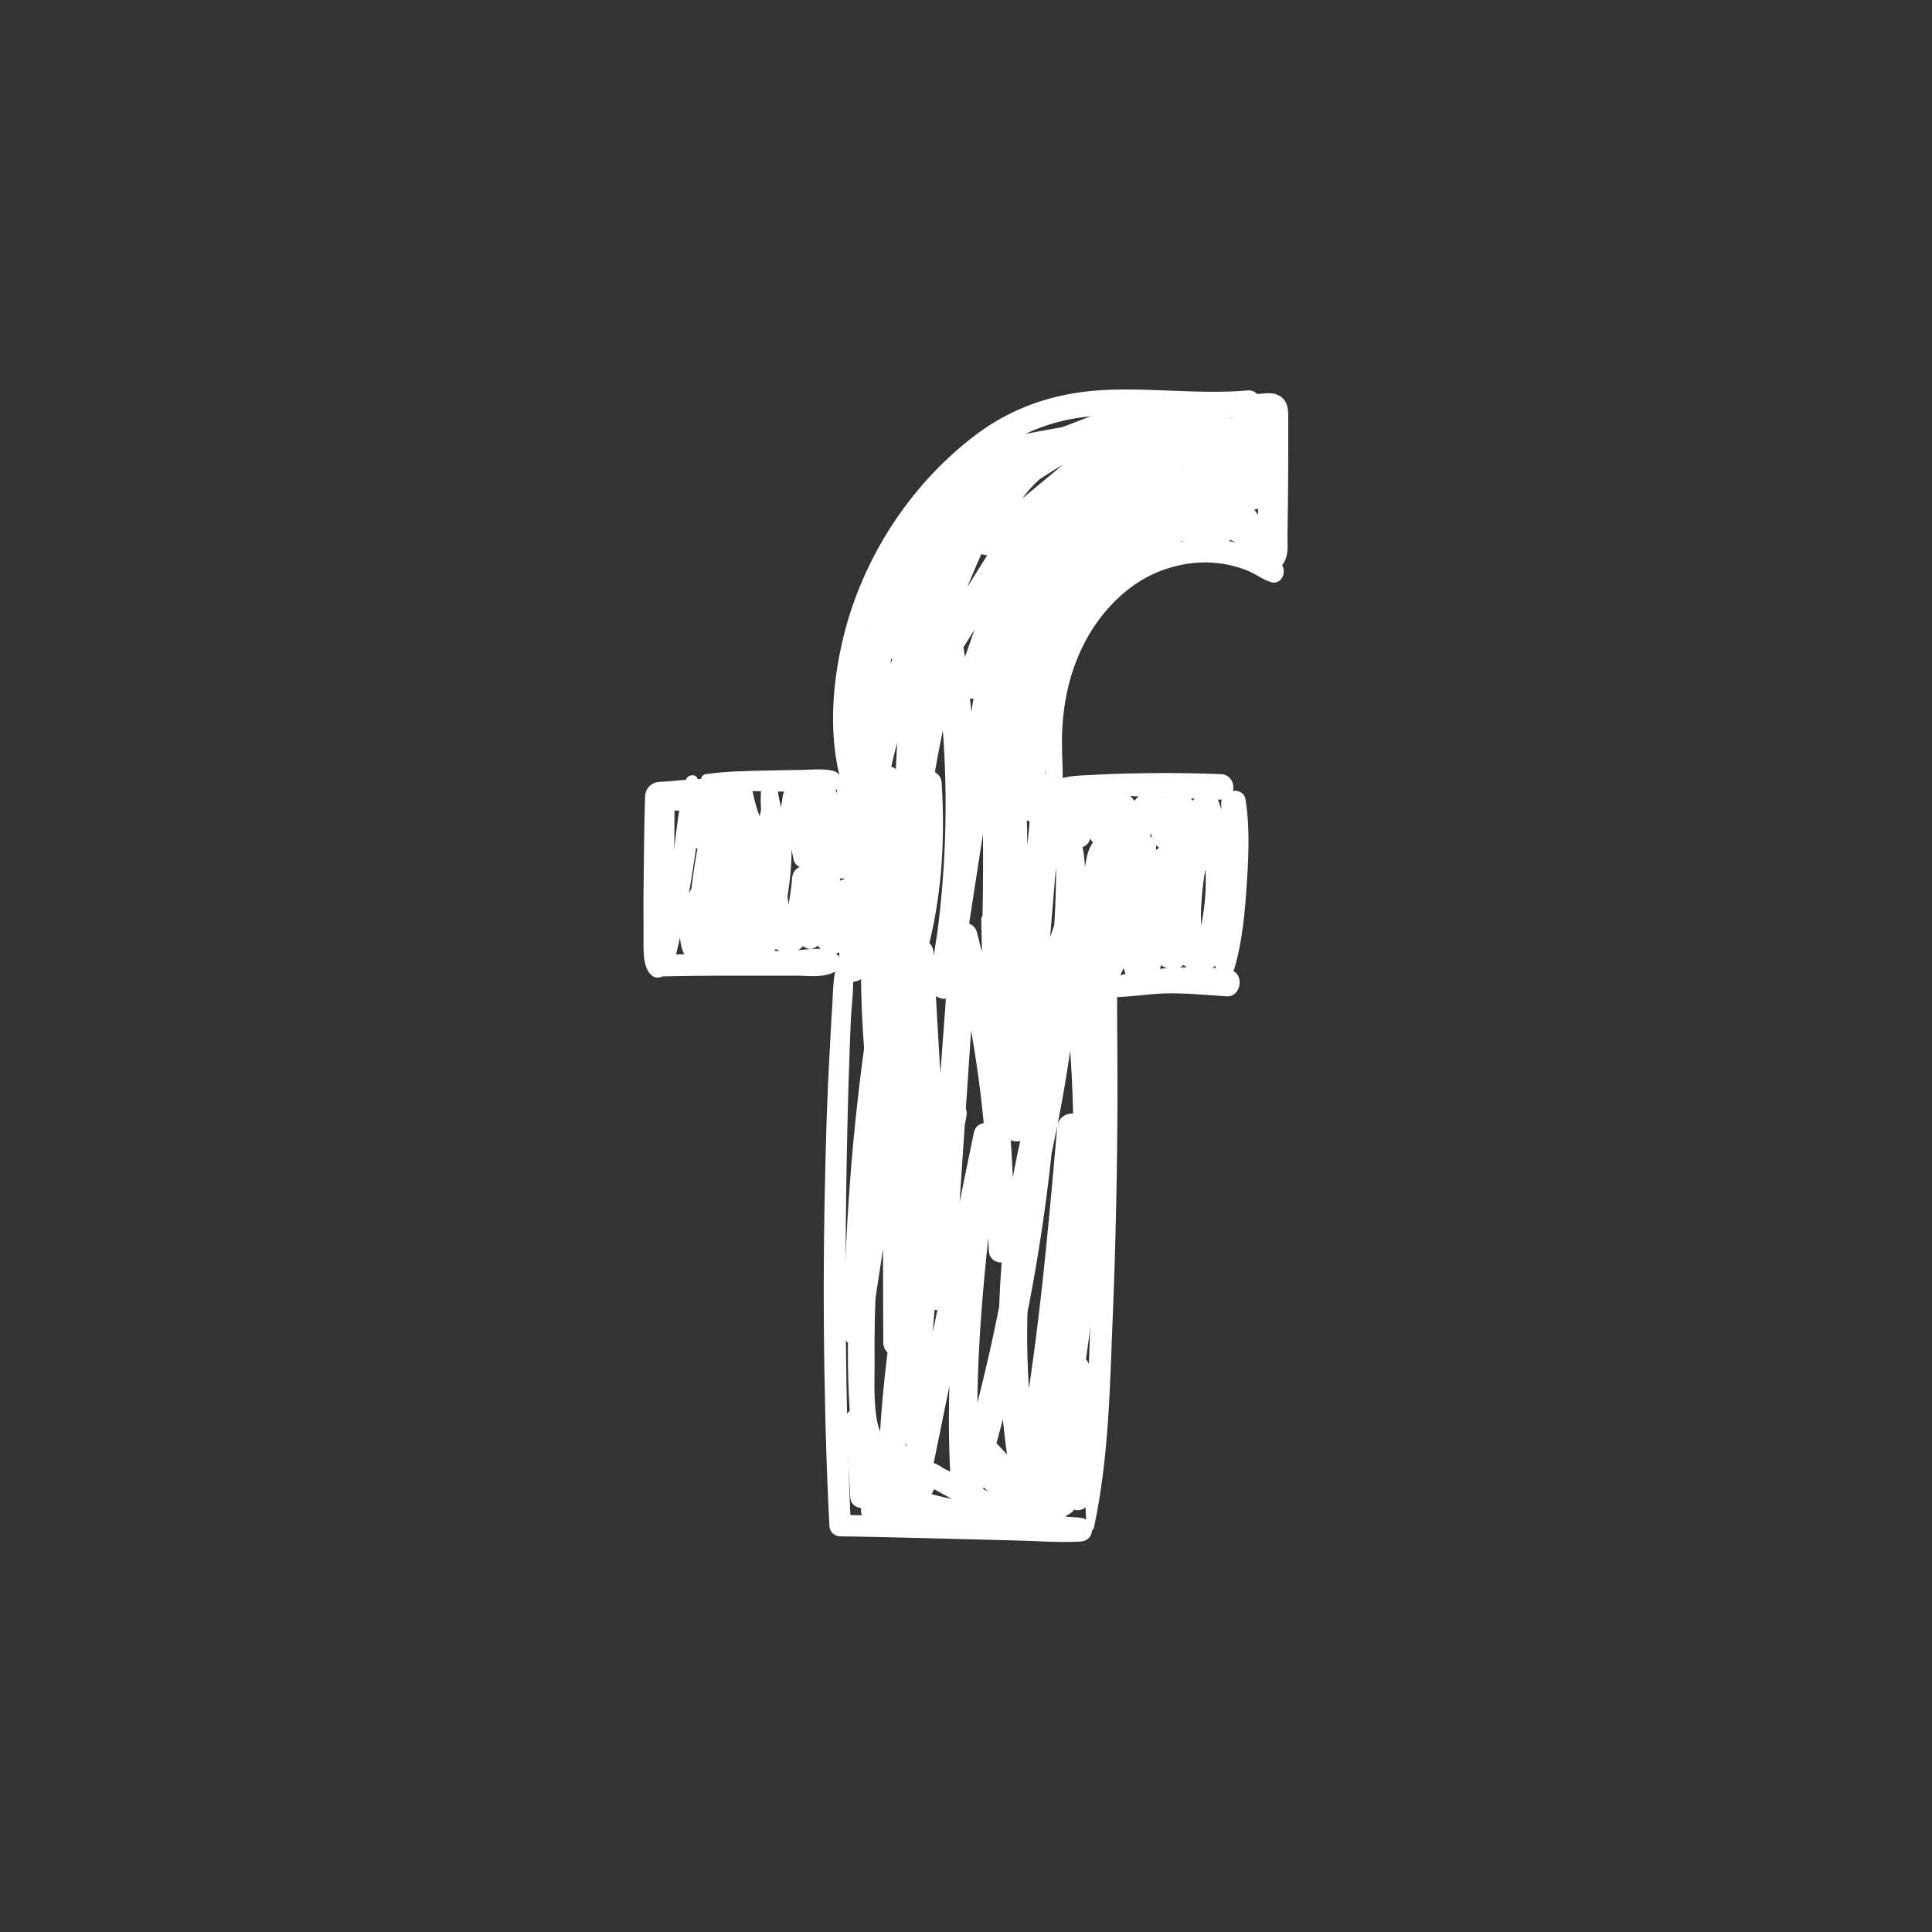
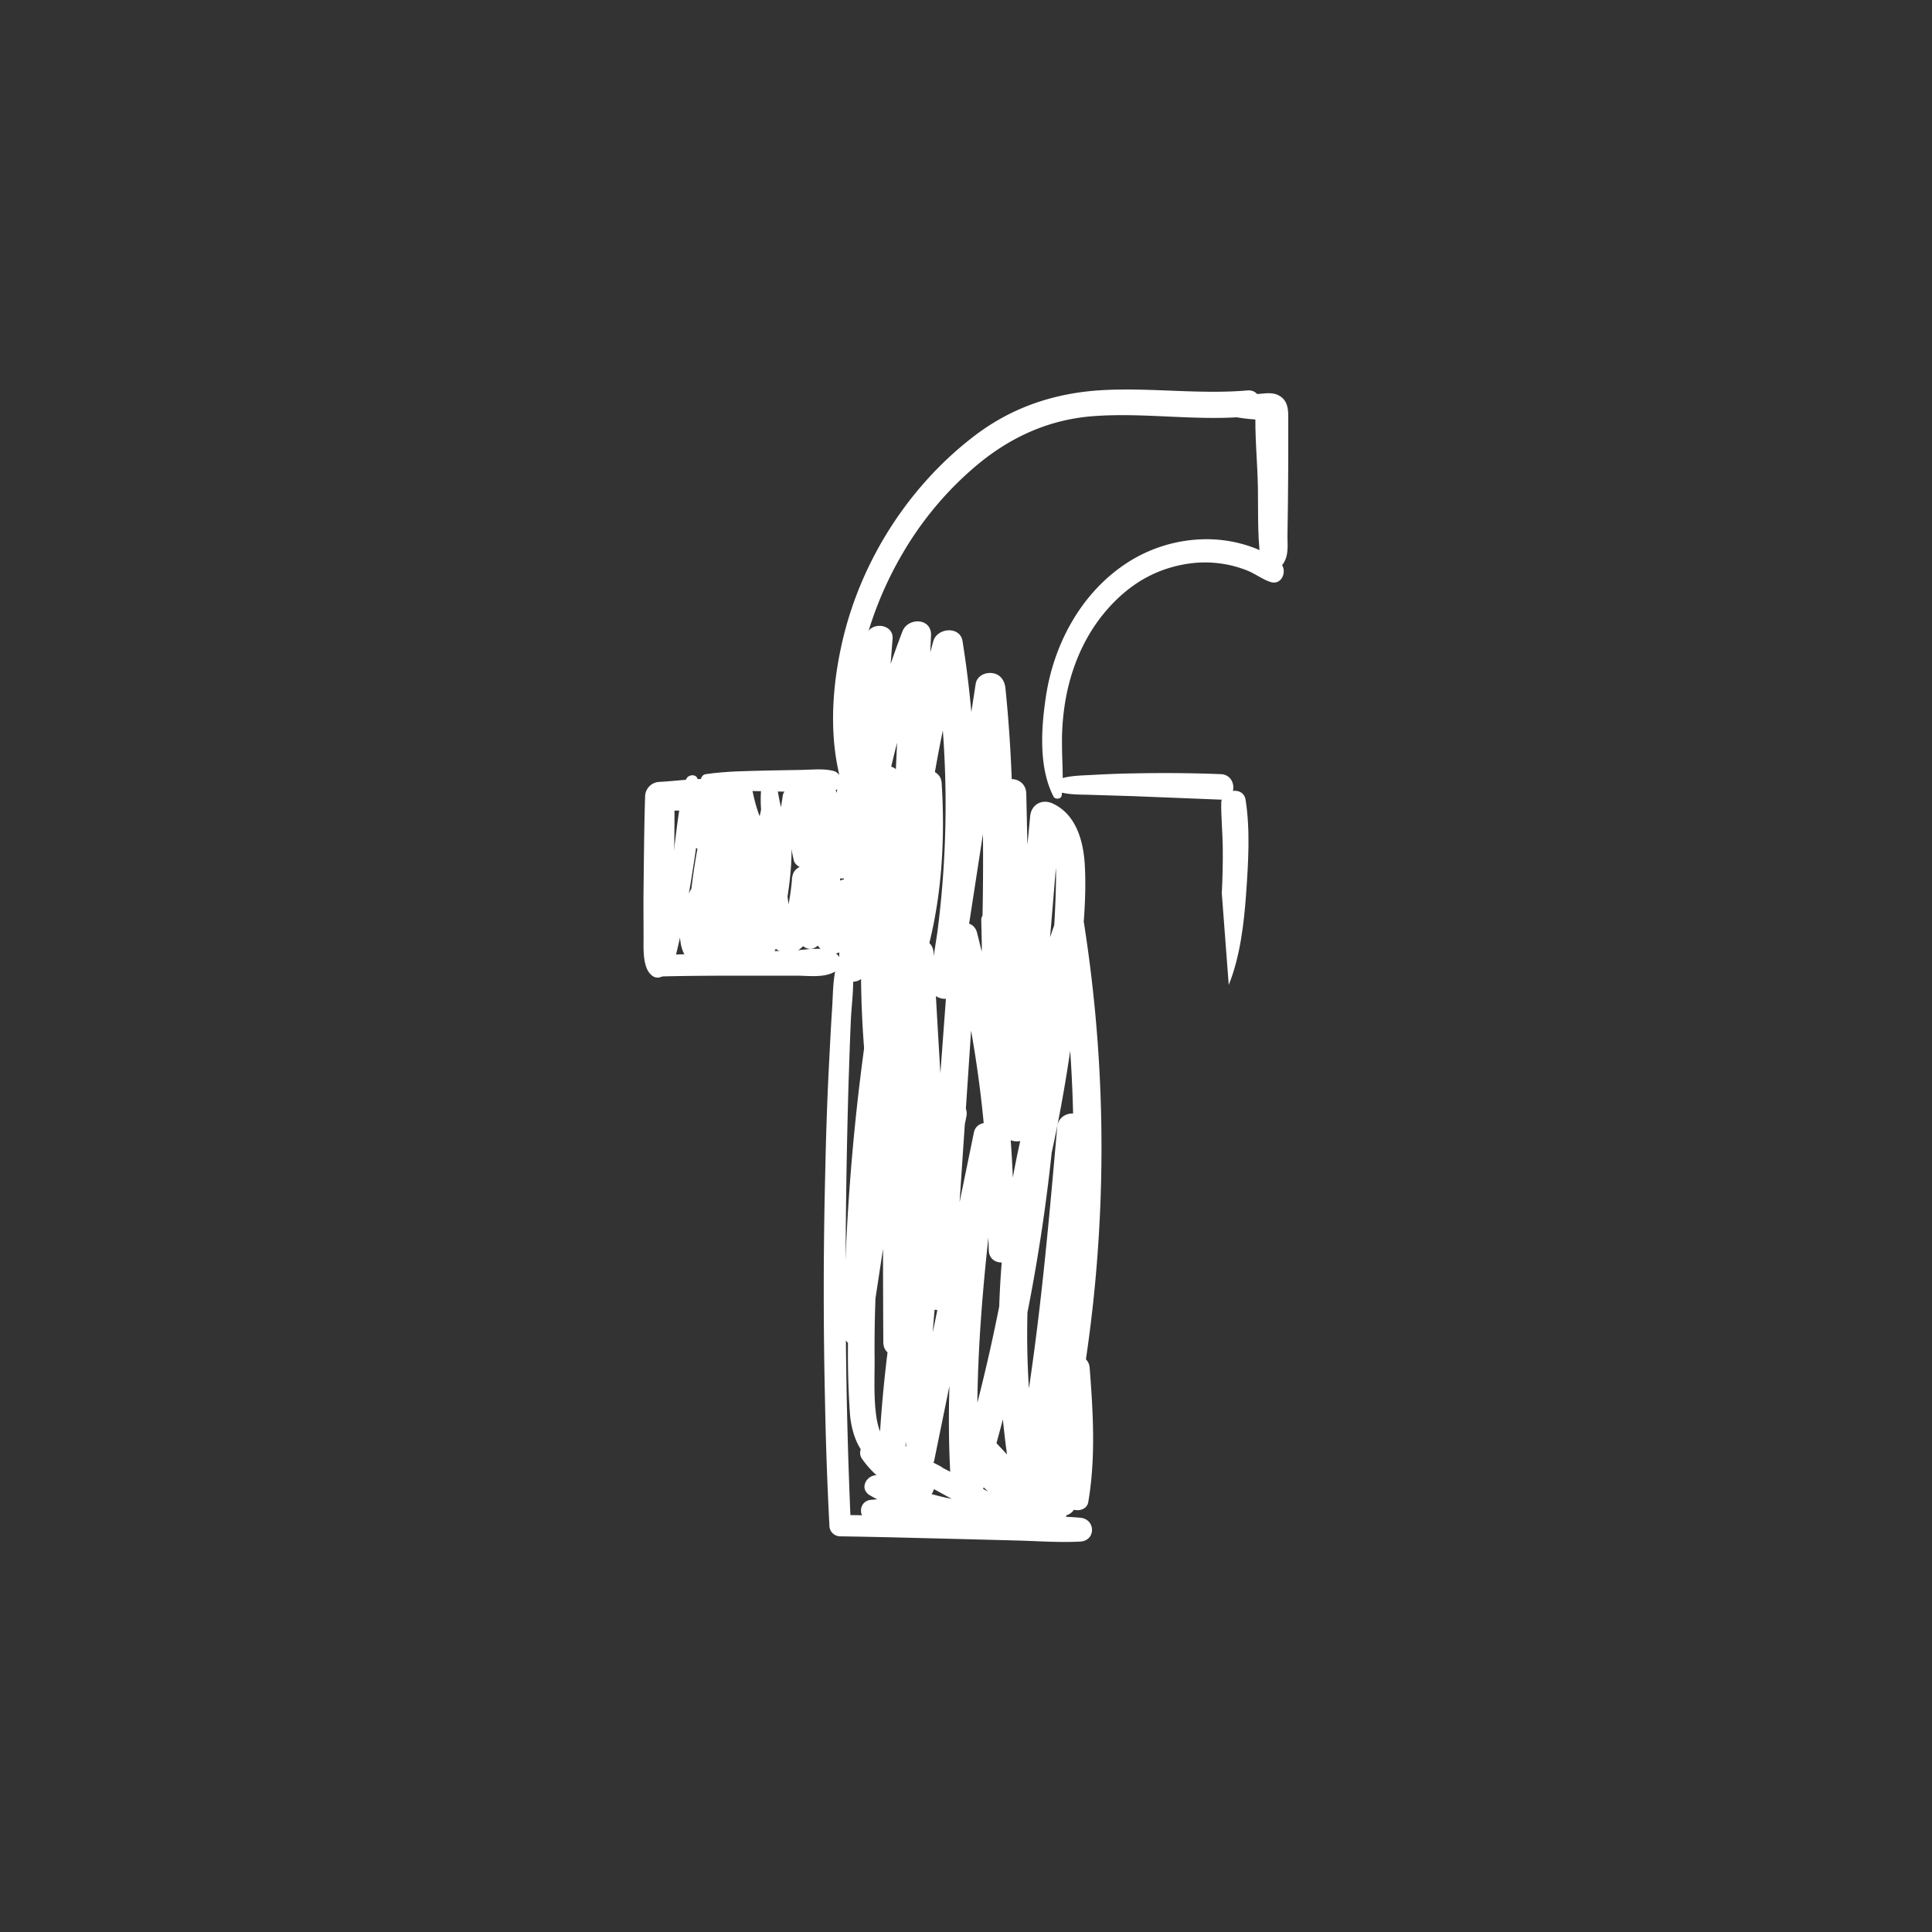
<svg xmlns="http://www.w3.org/2000/svg" id="Слой_1" data-name="Слой 1" viewBox="0 0 1000 1000">
  <rect x="0" y="0" width="1000" height="1000" fill="#333333" stroke="none" />
  <defs>
    <style>.cls-1{fill:#fff;}</style>
  </defs>
  <title>fb</title>
  <path class="cls-1" d="M434.5,495.6c-3.6,8.1-3.2,17.6-3.8,26.4s-1.1,19.2-1.6,28.8c-1,19.2-1.6,38.5-2,57.7q-1.4,57.8-.1,115.5.6,32.8,2.3,65.6a5.6,5.6,0,0,0,5.5,5.6c20.8.3,41.5.9,62.3,1.4l30.6.8c10.5.3,21.1,1.1,31.6.5,8-.6,7.8-11.5,0-12.3-10.4-1-21.1-.6-31.6-.6l-30.6-.3c-20.8-.1-41.5-.2-62.3-.6l5.6,5.5c-3.4-76.3-3.4-152.5-1.2-228.8.4-11,.7-21.9,1.2-32.8s2.6-21.9-.4-31.6c-.7-2.3-4.4-3.3-5.5-.8Z" />
-   <path class="cls-1" d="M566.2,790.8c7.8-36.1,8.3-73.7,9.8-110.5s2.3-74.7,2.4-112.1c0-10.3,0-20.5-.1-30.8,0-5.3-.1-10.6-.1-15.8s.5-10.7-2.3-15.3c-1.7-2.9-6.3-3.1-8,0s-2,7.8-1.9,12.3.1,9.2.2,13.9c.1,9.2.1,18.5.1,27.8.1,18.5-.1,37-.3,55.5-.6,37.1-1.6,74.1-3.3,111.1-.9,21.1-1.8,42.3-.3,63.4.2,2,3.3,2.8,3.8.5Z" />
-   <path class="cls-1" d="M571,515.9c10.5.9,21.2-1.4,31.8-1.7s21.3.8,32.1,1.5c7.7.5,9.5-12.2,1.8-13.6-11.4-1.9-23.4-1.8-34.9-.8s-23,2.3-32.5,8.2c-3.1,1.9-1.6,6.1,1.7,6.4Z" />
-   <path class="cls-1" d="M636,509.8c5.9-14.7,7.9-31.8,9-47.4s2.2-32.8-.3-48.5c-1.2-7.3-12.5-5.3-12.6,1.7s.7,15.3.8,22.9-.1,15.9-.5,23.9c-.9,15.4-3.4,30.9-3.6,46.4-.1,4.4,5.7,4.6,7.2,1Z" />
+   <path class="cls-1" d="M636,509.8c5.9-14.7,7.9-31.8,9-47.4s2.2-32.8-.3-48.5c-1.2-7.3-12.5-5.3-12.6,1.7s.7,15.3.8,22.9-.1,15.9-.5,23.9Z" />
  <path class="cls-1" d="M549.5,411.8c1.1-8.5.2-17.3.2-25.8a124.5,124.5,0,0,1,2.5-27.3c3.4-16.1,10.3-31.3,21.2-43.6s23.6-20,39-22.9a59.9,59.9,0,0,1,23.1.1,58.5,58.5,0,0,1,11,3.4c3.8,1.7,7.1,4.2,11,5.5,5.9,2,8.9-5.5,5.6-9.4s-12.2-7.9-18.3-9.7a69.8,69.8,0,0,0-20.8-3,76,76,0,0,0-39.8,11.7c-24,15.2-38.6,41.8-42.8,69.5-2.5,16.3-3.9,36.9,3.9,52,.8,1.6,3.9,1.4,4.2-.5Z" />
  <path class="cls-1" d="M660.3,293.9c3.4-13.3,3-28.2,3-41.9s.7-28.6-1.2-42.5c-1-7.2-11.8-5-12.2,1.6-.6,13.9,1,28.1,1.2,41.9s-.4,27.7,2.1,40.9c.7,3.6,6.2,3.3,7.1,0Z" />
  <path class="cls-1" d="M441.3,399.5c-.5-20.1.1-39.7,4.7-59.5a187.5,187.5,0,0,1,21.4-53.9,173.9,173.9,0,0,1,38.3-45.4c17.5-14.6,37.4-23.6,60.2-25.3,26.5-2,53.1,2.6,79.7.2,8.6-.8,8.7-14.3,0-13.5-24.8,2.1-49.6-1.5-74.4-.2s-47.3,8.7-67.1,23.9c-33.5,25.7-57.8,63.5-67.7,104.5-5.4,22.6-7.4,47.3-2.1,70.2.9,3.9,7.1,3,7-1Z" />
  <path class="cls-1" d="M544.6,408.5c6,3,13.2,2.7,19.7,2.9l22.6.7,45.1,1.8c8.5.4,8.5-12.8,0-13.2-15-.6-30-.7-45.1-.4-7.2.1-14.4.4-21.6.8s-14.6.3-20.7,3.8a2.1,2.1,0,0,0,0,3.6Z" />
  <path class="cls-1" d="M365.3,407.7c10.9,1.6,21.8,1.7,32.8,1.9l15.9.3c5.6.2,11.8,1,17.3-.4s5.2-9.2,0-10.5-11-.6-16.3-.5l-16.9.3c-11,.3-21.9.3-32.8,1.9-3.5.5-3.5,6.5,0,7Z" />
  <path class="cls-1" d="M355.1,403.4c-4.5,15.3-5.2,31.8-7.8,47.5s-6.1,31.7-10.1,47.3a5.7,5.7,0,0,0,5.5,7.2c15.5-.4,31-.4,46.5-.4H412c7.2,0,15.8,1.5,21.7-3.1,3-2.3,1.4-6.7-1.1-8.5-5.4-3.9-15.3-1.7-21.6-1.5l-22.8.9c-15.2.5-30.4,1.1-45.5,1.4l5.4,7.1c4.2-16.2,7.6-32.7,10.2-49.3s5.2-32.6,2.8-48.5c-.4-3.2-5.2-2.7-6,0Z" />
  <path class="cls-1" d="M507.9,476.3c1.3,57,2,114,3.9,171,.3,8.2,12.6,8.2,12.8,0a613,613,0,0,0-18.9-164.6c-2.1-7.9-13.1-5.6-13.7,1.9L478.2,670.8h15.2c-3-59.3-7.1-118.5-10.2-177.7-.5-9.1-13.5-9.1-14.1,0L457.2,694.7h14.5c-.3-70.2-1.3-140.5-1.4-210.8-.1-7.3-11.7-9.3-13.2-1.7a1161.8,1161.8,0,0,0-20.4,208c-.1,7.5,12.2,9.6,13.4,1.8q12.8-83.6,25.2-167.2c1.2-8.1-10.5-11.8-12.6-3.5a731.9,731.9,0,0,0-19.3,104.8c-3.8,34.7-5.9,70.5-3.5,105.3.9,13.2,7.6,29.8,23.6,27,3-.5,4.9-3.7,5-6.5a681.8,681.8,0,0,1,31.7-174l-13.1-3.6c-12.1,58.8-24.4,119.2-17.5,179.5.4,3.5,2.4,6.5,6.2,7s7.1-1.6,7.8-5.1c11.3-55.3,22.5-110.6,34-165.9L503.8,588c-8,61.7-16,123.8-11.2,186.1.6,8.3,12,10.3,14.6,2a931.4,931.4,0,0,0,38.9-197.7c.8-8.5-12.5-10-14.6-2A456.4,456.4,0,0,0,524.1,771c1.3,7.2,12.9,7,14.3,0,12.4-61.8,18-124.8,23.4-187.6H547.2l-1.5,130.9c-.1,8,13,10.2,14.4,1.9a749.6,749.6,0,0,0,.7-240.1c-1.2-7.8-11.9-5.9-14.1,0a304.4,304.4,0,0,0-18.2,124.7c.5,7.9,12.5,10.5,14.5,1.9a759.5,759.5,0,0,0,16.3-106.1c1.4-16,3.1-32.6,2.2-48.7-.7-12.5-4.4-26.3-16.6-32-5.7-2.6-11.2.6-11.7,6.7q-7.7,80.1-14.6,160.3H535l-3.8-172.1c-.3-10.1-15-10-15.7,0q-4.2,60.3-8.6,120.6h15.6c2-58.4,3.9-117-2.1-175.3-.4-3.9-2.7-7.2-6.8-7.7s-8,1.7-8.6,5.6L481.4,507.1c-.7,4.2,1,8.4,5.5,9.6s8.8-1.3,9.6-5.4a538.1,538.1,0,0,0,1.7-179.5c-1.3-7.9-13.1-6.9-15.1,0a683.2,683.2,0,0,0-24.4,174.7c-.1,10,15,9.9,15.4,0l7.8-177.7c.3-9-11.9-9.4-14.8-2a497.3,497.3,0,0,0-32.8,174.4c-.1,9.4,13.7,9.2,14.5,0L462,330.6c.6-7.9-11.6-9.1-13.6-1.8-10.8,38-13.1,77.1-7.9,116.2.4,3.3,2.5,6.2,6.2,6.2s6.7-2.9,6.3-6.2c-5-37.5-1.7-76.2,8.7-112.5l-13.6-1.9L434.3,501.2h14.5a487.2,487.2,0,0,1,32.8-170.4l-14.7-2-8.2,177.7h15.4a669.8,669.8,0,0,1,24.1-170.6H483.1a515.1,515.1,0,0,1-1.7,171.2l15.1,4.2,23.6-153.1-15.4-2.1c6.1,58.3,4.2,116.9,2.2,175.3-.4,10.1,14.9,10,15.6,0,2.9-40.2,5.7-80.4,8.7-120.6H515.5l3.1,172.1c.2,10.7,15.4,10.3,16.4,0q7.2-80.1,13.7-160.3L537,429.3c9.3,4.2,9.6,16.2,9.6,25.1-.2,16-1.3,32.1-2.7,48.1a744.7,744.7,0,0,1-15.1,96.3l14.4,2A289.1,289.1,0,0,1,560.8,480H546.7a727.1,727.1,0,0,1-.8,232.3l14.4,2,1.5-130.9c.2-9.6-13.8-9.2-14.6,0-5.4,61.5-10.8,123.1-23.1,183.7h14.3a437.3,437.3,0,0,1,7.4-186.7l-14.6-2a927.9,927.9,0,0,1-38.4,193.8l14.7,1.9c-5.1-62.2,2.6-124.4,10.4-186.1.9-7.8-12.2-9.6-13.8-1.9q-17,82.9-34.2,165.8l13.9,1.9c-6.7-59.3,4.7-118,16.4-175.9,1.7-8.5-10.4-12-13.1-3.6a692.4,692.4,0,0,0-32.2,177.6l5-6.6c-4,.7-6-9.6-6.3-12-1.4-9.6-.9-19.8-.9-29.4q-.3-29.9,2.1-59.6a671.1,671.1,0,0,1,20.5-119.5l-12.6-3.5q-12.9,83.6-25.8,167.1l13.4,1.8A1169.8,1169.8,0,0,1,470,485.7l-13.1-1.8c.4,70.3-.1,140.6.3,210.8,0,9.4,13.9,9.3,14.5,0l11.5-201.6H469.1c3.3,59.2,5.7,118.5,9.1,177.7.6,9.8,14.5,9.7,15.2,0q6.3-93.1,12.5-186.2l-13.6,1.8a598,598,0,0,1,19.5,160.9h12.8c-2.3-57-5.7-114-8.6-171-.2-5.2-8.2-5.3-8.1,0Z" />
  <path class="cls-1" d="M455.2,400.3c-5.2,25.5-7.7,52.1-9,78.1a515.7,515.7,0,0,0,2.3,77.6c1,9.2,13.8,9.4,14.5,0a572.4,572.4,0,0,1,10.5-75.9c2.5-12.2,5.5-24.3,8.6-36.3s6-25.4,5.3-38.5H473.8c2.2,30.7-1.9,60.6-9.2,90.4-2.2,8.7,10.7,12.2,13.3,3.7,9.3-30.2,11.5-62.7,9.5-94.1-.5-8.7-14-8.8-13.6,0,.5,12.9-2.7,25.2-6,37.5s-6.2,24.8-8.7,37.3A672.5,672.5,0,0,0,448.5,556H463c-2.4-25.5-3.7-51-2.6-76.6s4.4-51.8,4.8-77.7c.1-5.7-8.8-7.1-10-1.4Z" />
  <path class="cls-1" d="M373.1,421.4c-4.7,17.6-7.1,36.2-5,54.4.5,4.8,6.1,10.1,11,6.3,9-6.8,6.6-20.7,5.7-30.7-.5-6-1.1-11.9-2-17.8s-2.7-11.2-9-11.3c-10.9,0-12.8,16.9-14.1,24.5a367.3,367.3,0,0,0-4,39.1c-.5,8.5,13,10.4,14.8,2s2.3-18.9,2.7-28.3c.2-5.5-7.9-9.5-11.7-4.8-6.3,7.9-10.1,17.5-9.7,27.8.2,5.1.9,11.6,5.5,14.7s9.9,1.1,13.2-2.9A69,69,0,0,0,384.3,467c1.9-7.4,5.8-24.2-5-26.6-3.5-.8-7.7,1-8.6,4.9a119.2,119.2,0,0,0-1.1,46.1,7.1,7.1,0,0,0,5.2,5.1c7.2,1.5,11.8-2.8,14.5-9.2a121.8,121.8,0,0,0,6.5-21.3c2.2-10.7,7.3-29.1-5.7-34.5-3.2-1.3-8.2,1.5-8.7,4.9-1.5,10.8-2.4,21.6-1.6,32.6.7,8.6.9,20.9,8.2,26.9,3.2,2.7,6.8,2.6,10,0s5.1-7.8,6-12.5,2.4-11.6,3.3-17.4c1.9-11.5,3-23.2,2.1-34.8-.6-7.3-11.9-10-13.6-1.9a117.6,117.6,0,0,0-2.6,30.2c.5,8.8,1.1,20.6,5.7,28.5s15.8,6.7,19-2.1,4.6-21.1,5.2-31.4H409.9c.1,6.6.3,13.2.3,19.8s-.2,10.8,4.2,14.5,6.7,2.6,9.7,0c8.1-6.8,9-18.5,10.2-28.3.7-5.7,1.1-11.4,1.3-17.1s0-11.3-5.5-13.8-10.3.4-10.6,6.1a224.3,224.3,0,0,0,0,28.4q.5,6.6,1.2,13.2c.4,3.9.4,8.3,2.4,11.8,4.5,7.5,13.8,5.1,17.3-1.7,2-3.7,1.5-7.7,1.7-11.8s.7-10.3.8-15.5-8.8-7.1-10.3-1.4-2.6,12.7-4.2,19a10.9,10.9,0,0,0-.7,3c.1,1.1,7.3,1.8,7.5,1s-1.3-7-1.6-9a163.5,163.5,0,0,1,0-37L423,441.8c-1.4-2.9-1.9-2.9-1.6-.3v1.9a54.4,54.4,0,0,1-.3,5.7q-.3,6.1-1.2,12.3c-.7,5.6-1,13.6-5.4,17.7l8.3-1.1c.8,1.1,1,1,.6,0a26.2,26.2,0,0,1-.1-2.8c-.1-2.2,0-4.4-.1-6.6V454.5c0-8.7-12.6-8.4-13.2,0a133.1,133.1,0,0,1-3.2,19.9c-.3,1.3-1.3,3.3-1.2,4.7s-.5,2.8,2.5,1.8c2.6.9,3.6.8,3-.4s-.9-2.9-1.2-3.9l-1.2-5.3a98.7,98.7,0,0,1,.5-38.3l-13.6-1.8a114.3,114.3,0,0,1-1.3,29.2c-.7,4.5-1.6,9-2.6,13.5s-.8,9.7-3.6,12h10c-2.5-2-2.6-5.4-3.1-8.3a109.9,109.9,0,0,1,.1-37.5l-10.3,4.2c-1.1-.5-.5-2.1-.4.8a45.7,45.7,0,0,1-.5,5.2,93.8,93.8,0,0,1-2,11.8c-.8,3.7-1.8,7.3-2.9,10.8-.6,1.8-1.2,3.5-1.9,5.3s-2.6,4.7-1.1,4.3h3.9l-1.1-.2,5.2,5.1a95.5,95.5,0,0,1,.3-38.4l-8.6,4.9c-2.4-4.5-3.4-5.6-3.2-3.1a19.3,19.3,0,0,1-.1,2.4c0,1.1,0,2.1-.1,3.2a49,49,0,0,1-1.6,8.5,48.3,48.3,0,0,1-6.8,15.2,35.5,35.5,0,0,1-2.3,3.1L360,485l6.6,1.8c.3-.4-.8-6.3-.8-7.3a26.4,26.4,0,0,1,5.4-15l-11.7-4.9c-.3,8.4-1.9,16.2-3.5,24.3l14.8,2c.4-9.5,1.1-18.9,2.2-28.4.5-4.5,1-9,1.6-13.5a53.4,53.4,0,0,1,.9-5.3,19.9,19.9,0,0,1,.9-2.6c1.7-2.3.6-2.3-3.5,0l-4.1-3.1c1.4,2.1,1.3,6.4,1.7,8.9s.7,6.9.8,10.4.1,6.3,0,9.5-.1,3.8-.2,5.7-.9,3,.6,1.9l11.1,6.4c-1.5-17.7-2-35.3.3-53,.7-5.8-8.5-6.8-10-1.4Z" />
  <path class="cls-1" d="M365.4,408.7c-9.1,5.6-11.3,18.8-6.9,28.2,1.8,3.9,8.5,3.9,10.3,0a103.1,103.1,0,0,0,5.3-14c1.3-4.9,1.6-10,2.9-14.9l-10.5-1.4a59.5,59.5,0,0,0,2.2,17.3c1.3,4.8,3.3,10.3,8.6,11.8,13.2,3.7,13-16.2,12.6-23.9l-10.6,1.4a113.9,113.9,0,0,0,9.4,27.8c2.3,4.6,9.8,3.4,11-1.5,2.4-9.9,1.5-20,2.9-30.1h-8.7a68.4,68.4,0,0,0,1.2,18.1c1,5.1,2.2,11.7,8.1,13.2s9.2-3.6,9.7-8.4c.7-6.4,1-12.9,1.7-19.4l-9.4,1.3c1.5,10.4,3.4,20.6,5.6,30.9.7,3.3,5.4,5.5,8.2,3.3,5.2-3.9,4.7-8.9,4.5-14.9s-.3-14.9-.3-22.4H413c-1.7,12.7,1.7,26.3,5.7,38.3,2.4,7.3,13.1,6,13.4-1.8l1.2-35.3L421,414c1.4,7,2.1,14.2,3.5,21.3s1.4,13.2,6.4,17.4,11.3,1.4,11.3-4.7c.1-8.2-1-16.1-.6-24.2a203.6,203.6,0,0,1,3.3-24.7l-10.2-1.4c-.8,6.1-1.6,12.1-2.2,18.2s-1.6,11.4.3,17.3c1,3.3,5.9,4.4,7.6,1,3-5.7,3.1-11.1,3.6-17.4s.8-12.7,1.1-19.1-9.7-6.5-10.4,0c-.9,8.4-1.5,16.7-2.5,25.1s-2.9,16.8-3.3,25.2l11.4-4.7c-1.4-1.3-1.5-4.2-1.8-6l-1.7-9.3c-1-5.8-2.7-11.5-3.7-17.4s-11.9-5-12.4,1.7c-.7,11.8-1.5,23.5-2.3,35.3l13.4-1.8c-4.4-11.8-5.9-23.9-8.7-36.1-1.3-5.6-10.1-4.3-10.1,1.4s.2,10.4.1,15.6c-.1,2.5-.1,5.1-.2,7.7s-.9,5.4.4,4.4l8.2,3.4c-2-10.3-4.3-20.4-7.1-30.5-1.1-4.3-8.4-4.9-9.2,0s-1.1,7.2-1.7,10.8a31.2,31.2,0,0,1-.9,4.4l-.7,2.7c4.7,1.1,6.4.5,5.3-1.8s-2.1-6.4-2.8-9.3-1.5-6.8-2-10.2c-.8-5.5-9.2-3.2-8.3,2.3,1.3,8.8-2.7,17.7-6,25.7l11-1.4a79.9,79.9,0,0,1-9.4-24.6c-1.2-6.5-9.9-4-10.6,1.5a52.7,52.7,0,0,1-1.6,7.9c-.1.4-1.6,3.9-1.3,4.2l6.4-.7a16.7,16.7,0,0,1-.8-2,124.5,124.5,0,0,1-4.8-16.1c-1.5-5.8-10.6-4.6-10.5,1.5.2,8.1-4.2,17.3-8,24.2l10.9,1.5c-1.4-3.5-2.8-6.5-2.6-10.3s1.3-7.2,2.3-10.4a2.6,2.6,0,0,0-3.7-2.9Z" />
-   <path class="cls-1" d="M585.8,436.1a194.9,194.9,0,0,0-3.4,52.8c.7,9,13.6,9.1,14.1,0,.6-12.5.1-25.2-.5-37.7-.3-6.1-.7-12.3-1.3-18.4s-1-10.1-4-14.3-7.2-4.7-10.4-1.4c-8.6,9-8.6,23.3-10.1,34.9-1.8,14.2-2.9,28.5-3.9,42.8-.6,9.6,14,9.4,14.9,0,1.1-13.8,2.4-27.6,3.4-41.3.4-5.6.5-12.3-2.8-17.2a9.6,9.6,0,0,0-14.7-1.8c-4.2,4-4.9,10.5-5.8,15.9a158.1,158.1,0,0,0-2.4,19.4,175.6,175.6,0,0,0,2.4,41c.7,4.3,6.6,6.3,10,4.1,7.9-5,10.6-14.7,13.7-23a225,225,0,0,0,8.7-30.1l-13.5-1.9a130.1,130.1,0,0,0,.2,32.4c.5,4.4.6,10.2,3.5,13.9a8.8,8.8,0,0,0,13,.9c3.5-3.3,4.3-8.7,5.4-13.2s2.5-10.5,3.5-15.9a282.1,282.1,0,0,0,4-33.1c.6-9.1-13.1-8.9-14,0a207.9,207.9,0,0,0-.6,34.4c.4,7.6.3,20.6,10.3,22.2,3.6.6,7.6-.9,8.5-4.9,4.4-18.9,8.3-38,12-57.1,1.7-8.8-11.5-12.7-13.7-3.8a178.8,178.8,0,0,0-5,44.9c.2,6.4.3,13.8,5.2,18.7s12.4,5.1,17.1,0,5.4-12.6,6.5-18.6a122.8,122.8,0,0,0,2.2-21.7,131.6,131.6,0,0,0-7.3-43.5,6.9,6.9,0,0,0-10-4.1c-5.7,2.8-6.8,10-8.5,15.5l-6.4,20.3,13.7,1.8c-.2-8.3,3-16.5,1.6-24.8a25.1,25.1,0,0,0-10.3-16c-3.3-2.3-7.8.2-8.9,3.7a191.6,191.6,0,0,0-5.1,19.8h13.2c-2.2-7.1-5.4-21.6-15-21.7s-12.2,13.8-14.5,20.9h14c-1.7-8.1-7-19.4-15.4-22.3-12.2-4-13.7,12.8-15.6,20.5L578,431c-.7-11.6-7.9-21.3-17.7-27.1-3.4-1.9-9-.3-9.7,4a76.8,76.8,0,0,0,.3,26.2l13.4-3.7a62.1,62.1,0,0,0-24.8-31c-5.4-3.6-11.5,2.3-10.2,7.9a43,43,0,0,0,7,16.3l11.1-8.6c-4.7-3.9-10.3-8.1-12.8-13.8s-.2-14.8-1.6-21.7-12.1-6.7-13.1,0l-.8,4.7c-.5,3.6,1,7.2,4.8,8.3s7.7-1.1,8.3-4.7l.8-4.7H519.9c.9,4.7-.4,9.5-.1,14.3a27.9,27.9,0,0,0,2.8,10.8c3.3,6.8,9.1,12,14.8,16.8s16.1-1.5,11.2-8.6a34.4,34.4,0,0,1-5.9-12.9l-10.2,7.9a49.8,49.8,0,0,1,18.4,22.7c3.3,8.2,15.4,5.3,13.4-3.7a60.6,60.6,0,0,1-.8-20.8l-9.9,5.7c6,3.3,9.1,9,10,15.7.4,3.6,2.4,6.6,6.2,7.1s7.3-1.6,8-5.2l1.5-8.2c.1-.9.9-2.9.7-3.7s-.3-1.7-2.5-.3-3.4.5-1.6,1.8c2,4.3,4.1,7.3,4.9,12.2,1.1,7.4,12.2,6.5,14,0,.6-2.2,1.1-4.5,1.6-6.7l.9-3.4c.6-2.6,1.7-2.7-1.9-3.3s-2.7-.6-2.1,1.7l.9,3.9a83.3,83.3,0,0,0,2.9,8.4c2.1,5.6,12.1,7.4,13.2,0s2.3-13.5,3.6-20.2l-8.9,3.7c3.8,2.1,3.4,7.4,3.1,11.3-.5,6.4-2.4,12.5-2.2,18.9s11.4,9.5,13.7,1.9l4.4-14.8,2.3-7.4c.2-.7,1.1-5.4,1.6-5.6l-10-4a112.2,112.2,0,0,1,3.3,62.1c-.4,2.1-1.9,5-1.8,7s-1.9,1.5,1.4,1.1,1.2.1,1.5-1.5-.6-5.2-.6-7.2-.1-5.1-.1-7.6a164.5,164.5,0,0,1,4.4-33.5l-13.7-3.8c-3.5,19.2-7.4,38.2-11.7,57.2l8.6-4.8c1.9.3.3,1.4.5-.7a29.4,29.4,0,0,0-.5-5.1c-.3-4.3-.5-8.6-.5-12.8a222.8,222.8,0,0,1,1.1-24.6h-14a231.8,231.8,0,0,1-3.3,27.5c-.8,4.4-1.7,8.8-2.7,13.1s-1.5,10.4-3.4,11.9l5.1-2.1c3.2,3.5,4.5,4.1,3.8,1.7l-.6-2.8-.6-3.7a93,93,0,0,1-.9-10.5,122.9,122.9,0,0,1,.8-20.1c.9-7.7-12-9.3-13.6-1.8a218.5,218.5,0,0,1-6.8,24.9c-1.4,4.1-2.9,8.1-4.5,12.1s-2.1,6.4-4.7,8l10.1,4.1a158.2,158.2,0,0,1,.7-57.8c.2-1.3.5-2.5.7-3.7s-.8-2.8-5.3-1.4c-.5.9.4,5.3.3,6.6-.3,4.4-.9,8.7-1.4,13-1.1,10.3-2.1,20.6-3.2,30.9h14.9c1-12.3,1.8-24.6,2.9-36.9.6-5.9,1.1-11.7,1.9-17.5s.8-10.3,3.7-14h-9.4c2.4,2.9,1.7,9.8,2,13.2.4,5.5.7,10.9.9,16.4.2,11-.3,22-.8,32.9h14.1a177.2,177.2,0,0,1,1.8-49.3c1.4-8.1-10.9-11.7-12.5-3.5Z" />
-   <path class="cls-1" d="M447.8,770.1c.7,1.2,2.4,3.4,2.4,4.8.1,4.7,7.7,4.4,7.1,0s-3.1-10.2-4.3-15.4a59.2,59.2,0,0,1-1.8-17.3c.4-5.4-7.8-6.2-9.2-1.3-2.9,10.5-2.4,23.3-1.9,34.1h11.4l-2.2-40.1-11.4,1.6c2.3,7.7,4.4,15.4,6.5,23.2,1.6,6.3,1.9,15.2,8.7,17.9a3.7,3.7,0,0,0,3.6-1c4.8-5.5.6-13.9-1-20-2.1-7.8-4.3-15.5-6.6-23.2-1.8-6.1-11.8-5.2-11.4,1.5l2.4,40.1c.4,7.3,11.8,7.4,11.4,0-.2-5.5-.5-11-.5-16.4s.7-11,.2-16.4h-9.4c.7,6.3,1,12.6,2.5,18.8s3.2,12.1,6.9,16.4l4.3-5.5c-1.7-.8-2.7-2.6-3.8-4.1s-5.5-.3-3.9,2.3Z" />
  <path class="cls-1" d="M472.8,750.2l-5.4-2.2c-4.8-1.9-8,4.2-6.1,8,3.9,7.9,12.1,12.7,20.4,14.7s11.7-8.2,5-11.8a155,155,0,0,0-33.5-13c-4.9-1.4-10.3,4.5-7,9.2A48.7,48.7,0,0,0,476,774.9V763.3a72.4,72.4,0,0,1-21.3.3c-6-.8-10.4,6.9-4.4,10.4a74.9,74.9,0,0,0,28.3,9.6l-1.5-10.9a227.5,227.5,0,0,1-26.1,3.6c-7.1.5-7.2,10.6,0,11l49.5,2.9c7.8.4,7.6-11.5,0-12.1a57.8,57.8,0,0,1-19.7-5l-4.9,11.6c14.7,4.7,30.8,6.5,46.2,6.1,5.9-.1,8.7-8.5,3.1-11.5-17.1-9-34.1-18.2-51.5-26.6-6.3-3-11.8,6.3-5.5,9.4,10.5,5.2,20.8,11,31.2,16.5s18.8,10.8,29.5,10c5.2-.4,6.9-5.7,4-9.5a142.1,142.1,0,0,0-22.3-22.9l-7.9,7.9,31.4,24.5c3.4,2.7,10,1.5,9.6-4-.7-8.4-6.2-14.4-11.8-20.4L511,741.9l-7.4,7.5c7.7,8,15.1,16.4,22.6,24.6,3.6,4,7,8.5,10.9,12.2s6.9,4.6,10.8,2.7c9.1-4.2,2-17.3-.7-23.6a177,177,0,0,0-14.7-27.9c-3.6-5.5-14.3-2-11.4,4.9A159.5,159.5,0,0,0,546,782.8c3.3,4,11,.8,10.6-4.4a145.8,145.8,0,0,0-9.4-41.8c-2.8-7-14.2-4.2-11.6,3.2,4.4,12.8,7.8,26.9,15,38.4,3.8,6.3,12.1,1.9,11.2-4.7-2.9-19-6.5-37.9-9.9-56.8l-11,3,10.9,57.7c1.1,5.6,10.6,5.8,11.5,0,3.9-23.1,2.5-46.2.7-69.5-.7-8.4-13.7-8.6-13.3,0l.9,17.4c.4,8.8,14.2,8.8,13.6,0L564,707.9H550.7c2.2,22,4.6,44.4,1.1,66.3h11.5l-11.4-57.5c-1.4-7.2-12.4-4.1-11,3,3.8,19,6.4,37.9,9,57.1l11.2-4.7c-6.9-11.3-10.9-22.6-13.9-35.5l-11.6,3.2a182.4,182.4,0,0,1,8.5,38.6l10.6-4.4a130.8,130.8,0,0,1-21.6-35.1l-11.4,4.8a177,177,0,0,1,10.8,18.9c1.6,3.3,3.1,6.7,4.5,10.1.6,1.7,1.2,3.4,1.9,5.1s.9,2.2,1.3,3.4c4.6-1.2,5.9-2.5,3.8-4.2s-6-6.1-8.1-8.5l-8.1-8.6c-5.6-5.9-11.3-11.8-16.8-18s-11.9,2.4-7.4,7.5L519.8,768l7.7,8.7c2,2.2,4.6,4.8,4.9,7.9l8.5-4.8c-10.4-7.5-20.5-15.3-30.3-23.6-5.4-4.5-13.3,3.2-7.9,7.9A171.6,171.6,0,0,1,525,786.9l3.9-9.4c-9.8.8-19.2-5.5-27.7-9.8s-18.6-9.5-27.5-15l-5.5,9.4c16.7,9.7,33.7,18.8,50.8,27.9l3.1-11.5a140.6,140.6,0,0,1-42.8-6c-8.1-2.4-10.7,9.2-3.4,12.2a74.5,74.5,0,0,0,24.6,5.5V778.1L451,776.3v11c9.7-.9,19.4-2.1,29.1-3.9,5.2-1,5.4-10,0-10.7a64.3,64.3,0,0,1-24.1-8.5l-4.3,10.4a101.3,101.3,0,0,0,27.5.3c5.9-.8,5.4-10.4,0-11.6A35.6,35.6,0,0,1,457,748.7l-7.1,9.2a184.5,184.5,0,0,1,30.3,12.2l5-11.9c-6.3-1.3-10.7-4.6-15.3-8.8l-3.9,9.3h5.6c5.3.1,5.5-6.8,1.2-8.5Z" />
-   <path class="cls-1" d="M524.9,319.9l-5.4-1.7a4.9,4.9,0,0,0-6.1,3.4,223.8,223.8,0,0,0-7,73.3c.4,6.8,9.9,8.5,12,1.7,8.5-27.9,13.1-56.6,17.7-85.3l-13.7-3.8c-2.7,18.7-4.4,37.5-5.7,56.3-1.1,16.2-2.5,33.2,6.1,47.8,3.8,6.5,13.2,3.3,13.6-3.7,1.3-21.4,1-42.9,1.4-64.2.1-6.7-10-6.6-10.3,0-.8,25.5-1.8,50.8,1.2,76.2.9,7.4,12,7.9,11.9,0-.9-44.6,8.2-88,25.9-129,1.5-3.6,1-7.7-2.6-9.9s-8.2-.9-9.9,2.6c-16.3,34-28.1,69.9-39.6,105.8l14.2,1.9c-.7-44,21.6-84.1,27.9-127.1.5-3.6-.6-7-4.2-8.6s-7.4-.2-9.1,3q-23.6,46-47.2,91.9l13.6,5.7q16-44.8,32-89.6c2.9-8.4-9.5-12.9-13.9-5.9l-58.6,93.6,13.5,5.6c7.2-32.9,20.9-63.7,34.8-94.2,3.8-8.4-7.4-15.4-12.6-7.4L457.7,331l13.2,5.5a621.7,621.7,0,0,1,29.6-64.2c3.6-6.7-5.2-14.1-10.8-8.3a170.8,170.8,0,0,0-40.8,68.1L463,334c3.3-41.2,30.2-78.1,66.9-96.4l-10.5-10.5q-15,21.8-31.5,42.6c-6,7.4,3.7,17.8,10.8,10.7a252.6,252.6,0,0,1,58.1-43.6c7.4-4.1,2.3-17.5-6-14.2-23.6,9.5-41.8,29.7-47.4,54.8-1,4.8,2.3,10.1,7.6,9.9s10.9-3.1,15.7-6.9,10.6-8.7,15.8-13l32-26.4-11.3-11.3L516.7,285c-6.5,7.7,4.2,18.8,11.2,11.2a319.3,319.3,0,0,1,56-48.5L573.1,237l-43.8,58.5c-5.6,7.6,6.1,15.1,12.4,9.6,14.9-13,29.3-26.5,44.2-39.5l-11.4-8.8-39.6,56.7,12.9,7.6a126,126,0,0,1,48.7-44.9l-7.6-13.1a130.9,130.9,0,0,0-45.5,50.5,7.7,7.7,0,0,0,2,9.8c2.6,2.1,7.6,2.4,9.9-.6a161.4,161.4,0,0,1,56-45.4c7.7-3.8,2.3-16.7-5.9-13.9a109.8,109.8,0,0,0-31.7,16.8c-6.6,5-3.2,16.2,5.9,13.9a97.2,97.2,0,0,0,48.5-28.6c4.8-5.3,1.1-12.4-5.4-13.1a163.5,163.5,0,0,0-51.3,2.3c-8.6,1.7-6.5,15.3,2.1,15.1A111.3,111.3,0,0,0,623,257.2c6.7-3.5,3.7-14.9-4-14.4a128.4,128.4,0,0,1-48.8-6.8v15l54.6-10.7c6.8-1.4,7.3-11,1.8-14.3a78.5,78.5,0,0,0-67.9-6.4c-7.1,2.7-7.6,12.5,0,15.1a45,45,0,0,0,40.2-6.2c7.3-5.4,2.8-15.6-6-14.3-21.5,3.1-43,6.7-64.3,10.8-8.8,1.7-6.5,15.1,2,15.2,20.1.4,37.1-11.8,56.5-14.8a86.6,86.6,0,0,1,53.7,9.8l-3.9-6.8a56.1,56.1,0,0,1-4.6,17.2l13.1,5.5a122.3,122.3,0,0,0,5.9-31.8l-13.9,1.9a198,198,0,0,1,4.5,36c.3,8.7,13.3,8.7,13.5,0s-.3-21.9-3.8-31.6-13.5-13.6-20.5-5.1c-12.3,14.8-11.3,38.5-3.1,54.9,2.6,5.2,10,4.3,12.8,0,11-17,1.7-40.5-16.8-47.1-3.2-1.1-6.9.8-8.6,3.6-10.4,16.6.7,41.5,20.3,44.3,3.2.5,7.4-.2,9-3.6,4-8.8,1.6-18.5-6.8-23.7-6.2-3.8-15.4,4.2-10.6,10.5,6.1,7.9,12.3,15.8,18.2,23.9l9.9-10A65.6,65.6,0,0,0,612.8,261c-4.9.3-10,6.2-6.3,10.9,6.4,8.3,16,12.6,26.5,10,7.7-1.9,6.3-14.8-1.9-14.1a29,29,0,0,1-15.6-2.8c-5.8-2.9-12.6,3-9.1,9a17.7,17.7,0,0,0,13,9c3.4.5,6.7-.8,7.7-4.4s-1-7.2-4.4-7.7a5.5,5.5,0,0,1-4.8-3.6l-9.1,9.1a42.5,42.5,0,0,0,22.3,5.8L629.2,268c-3.6.7-7.9-.4-10.2-3.4l-6.2,10.9a53.3,53.3,0,0,1,35.3,10.4c5.8,4.2,14.2-4.2,9.9-10-5.9-8-11.6-16.1-17.3-24.3l-10.6,10.6a2.2,2.2,0,0,1,.8,2.4l6.9-4c-9.2-.9-13.5-13.9-9.2-21l-8.7,3.5c9.8,3.4,13.4,16.4,8.1,24.8h12.8a40.7,40.7,0,0,1-1.8-33.3,24.1,24.1,0,0,1,1.5-3.3,19.8,19.8,0,0,1,1.1-2c1-1.3,0-1.5-3.3-.6-.2.3,2.2,7,2.4,7.8a68.6,68.6,0,0,1,1.2,20.7h13.5a156,156,0,0,0-4.4-39.7c-1.9-7.9-13.6-6-13.8,1.8a79.1,79.1,0,0,1-5.7,28c-2.9,7.6,9.4,12.7,13.2,5.5a71.9,71.9,0,0,0,7.8-24.4c.3-2.5-1.7-5.5-3.9-6.7A101.4,101.4,0,0,0,590,209.6a115.2,115.2,0,0,0-29,7.2c-9.8,3.8-19.7,8.1-30.4,7.9l2.1,15.2c21.4-4,42.8-7.6,64.3-10.6L591,215a29.9,29.9,0,0,1-28.1,4.6v15.1a63.8,63.8,0,0,1,55.8,4.8l1.9-14.3L566,236c-8,1.6-6.7,12.7,0,15a140.7,140.7,0,0,0,53,7.3l-3.9-14.5a92.8,92.8,0,0,1-41.6,10.7l2,15.2a149.6,149.6,0,0,1,47.2-1.9l-5.5-13.1a83.2,83.2,0,0,1-41.7,24.8l5.9,14a97.2,97.2,0,0,1,28.1-15.3l-5.9-14a169.4,169.4,0,0,0-59,47.9l11.9,9.2a115.3,115.3,0,0,1,40-45.1c8.1-5.4,1-17.6-7.6-13.1a141.4,141.4,0,0,0-54,50.4c-5.2,8.3,7.5,15.4,12.9,7.6L587,264.2c4.9-7.2-5.5-14-11.4-8.8-14.8,13-30.2,25.5-45,38.5l12.4,9.6,43.7-58.6c4.7-6.3-4.5-15-10.7-10.8A343,343,0,0,0,516.7,285l11.2,11.2L574.5,241c6.6-7.9-3.3-17.8-11.3-11.3l-27.3,22.7L523,263.1c-2.9,2.5-7.9,8.4-12,8.5l7.6,10c4.2-19.4,17.7-36.5,36.3-44L549,223.4a273.4,273.4,0,0,0-61.1,46.3l10.8,10.7q17.7-22.2,33.9-45.6c4.7-6.8-4.2-13.6-10.5-10.4-41.7,20.7-69.2,63.7-73.5,109.6-.7,8.4,11.7,9.3,14.1,1.9a165.4,165.4,0,0,1,36.7-62.3l-10.7-8.3c-11.5,22.1-22.2,44.4-31.7,67.4-3.3,7.9,8.9,12,13.2,5.5l47.2-72.5-12.6-7.4c-14.4,31.7-28.9,63.6-36.5,97.7-1.8,8.2,9,12.9,13.5,5.7l59-93.3L527,262.5q-16.1,44.8-31.8,89.7c-2.8,8,9.8,13.3,13.6,5.8q23.4-46,47-92.1l-13.3-5.5c-6.5,44.3-29.1,85.4-28.4,130.9.1,8.3,11.7,9.7,14.2,1.9,11.2-34.6,22.4-69.4,38.2-102.3L554,283.6c-18.4,42.7-26.8,90-25.3,136.3h11.9c-3.2-25.1-5.5-50.9-2.8-76.2H527.5c-1.9,21.3-4.6,42.7-5.7,64.2l13.6-3.7c-7.5-12.8-4.9-29.2-4-43.3,1.2-17.2,3.2-34.3,4.9-51.5.9-7.9-12.9-9.8-13.9-1.9-3.9,28.8-7.9,57.7-15.8,85.8l12,1.6a239.8,239.8,0,0,1,4.3-70.7l-6,3.4,5.4,1.5c6,1.5,8.4-7.4,2.6-9.2Z" />
  <path class="cls-1" d="M637.4,215.5a97.7,97.7,0,0,0,12.1,1.6c1.6.1,3.9.7,5.4.4s2.5-.2-.2-1.9-2.6-2.8-2.1,0-.1,4.1-.1,5.9v6.9c-.1,4.2-.2,8.5-.2,12.8-.1,8.5-.1,17-.1,25.6v11.8c0,4.5-.6,8.8,1.8,12.8a6,6,0,0,0,10.4,0c2.8-4.4,1.9-9.8,2-14.8l.2-13.8c.1-10.2.2-20.3.2-30.5V217.5c0-4.2.2-9-3.5-11.9s-7.8-2-11.9-1.7a107.8,107.8,0,0,0-13.9,1.8c-4.8.9-4.9,8.9,0,9.8Z" />
  <path class="cls-1" d="M340.9,501.9a.3.3,0,0,0,0-.5.3.3,0,0,0,0,.5Z" />
  <path class="cls-1" d="M343.5,504.8c5.1-4.1,4.4-15,4.6-21,.2-7.9.5-15.9.6-23.8.2-15.9.5-31.8.4-47.7l-7.6,7.6c6.9-.6,13.9-.2,20.8-.1s15,2,20.6-1.7c3.5-2.3,5.4-8.3,1.5-11.4s-5.9-3.3-10.1-3.5h-11c-7.3.1-14.5,1.1-21.8,1.5a7.7,7.7,0,0,0-7.6,7.6c-.5,15.9-.6,31.8-.8,47.7-.1,7.9,0,15.9,0,23.8.1,6-.9,16.8,4.2,21a4.6,4.6,0,0,0,6.2,0Z" />
</svg>